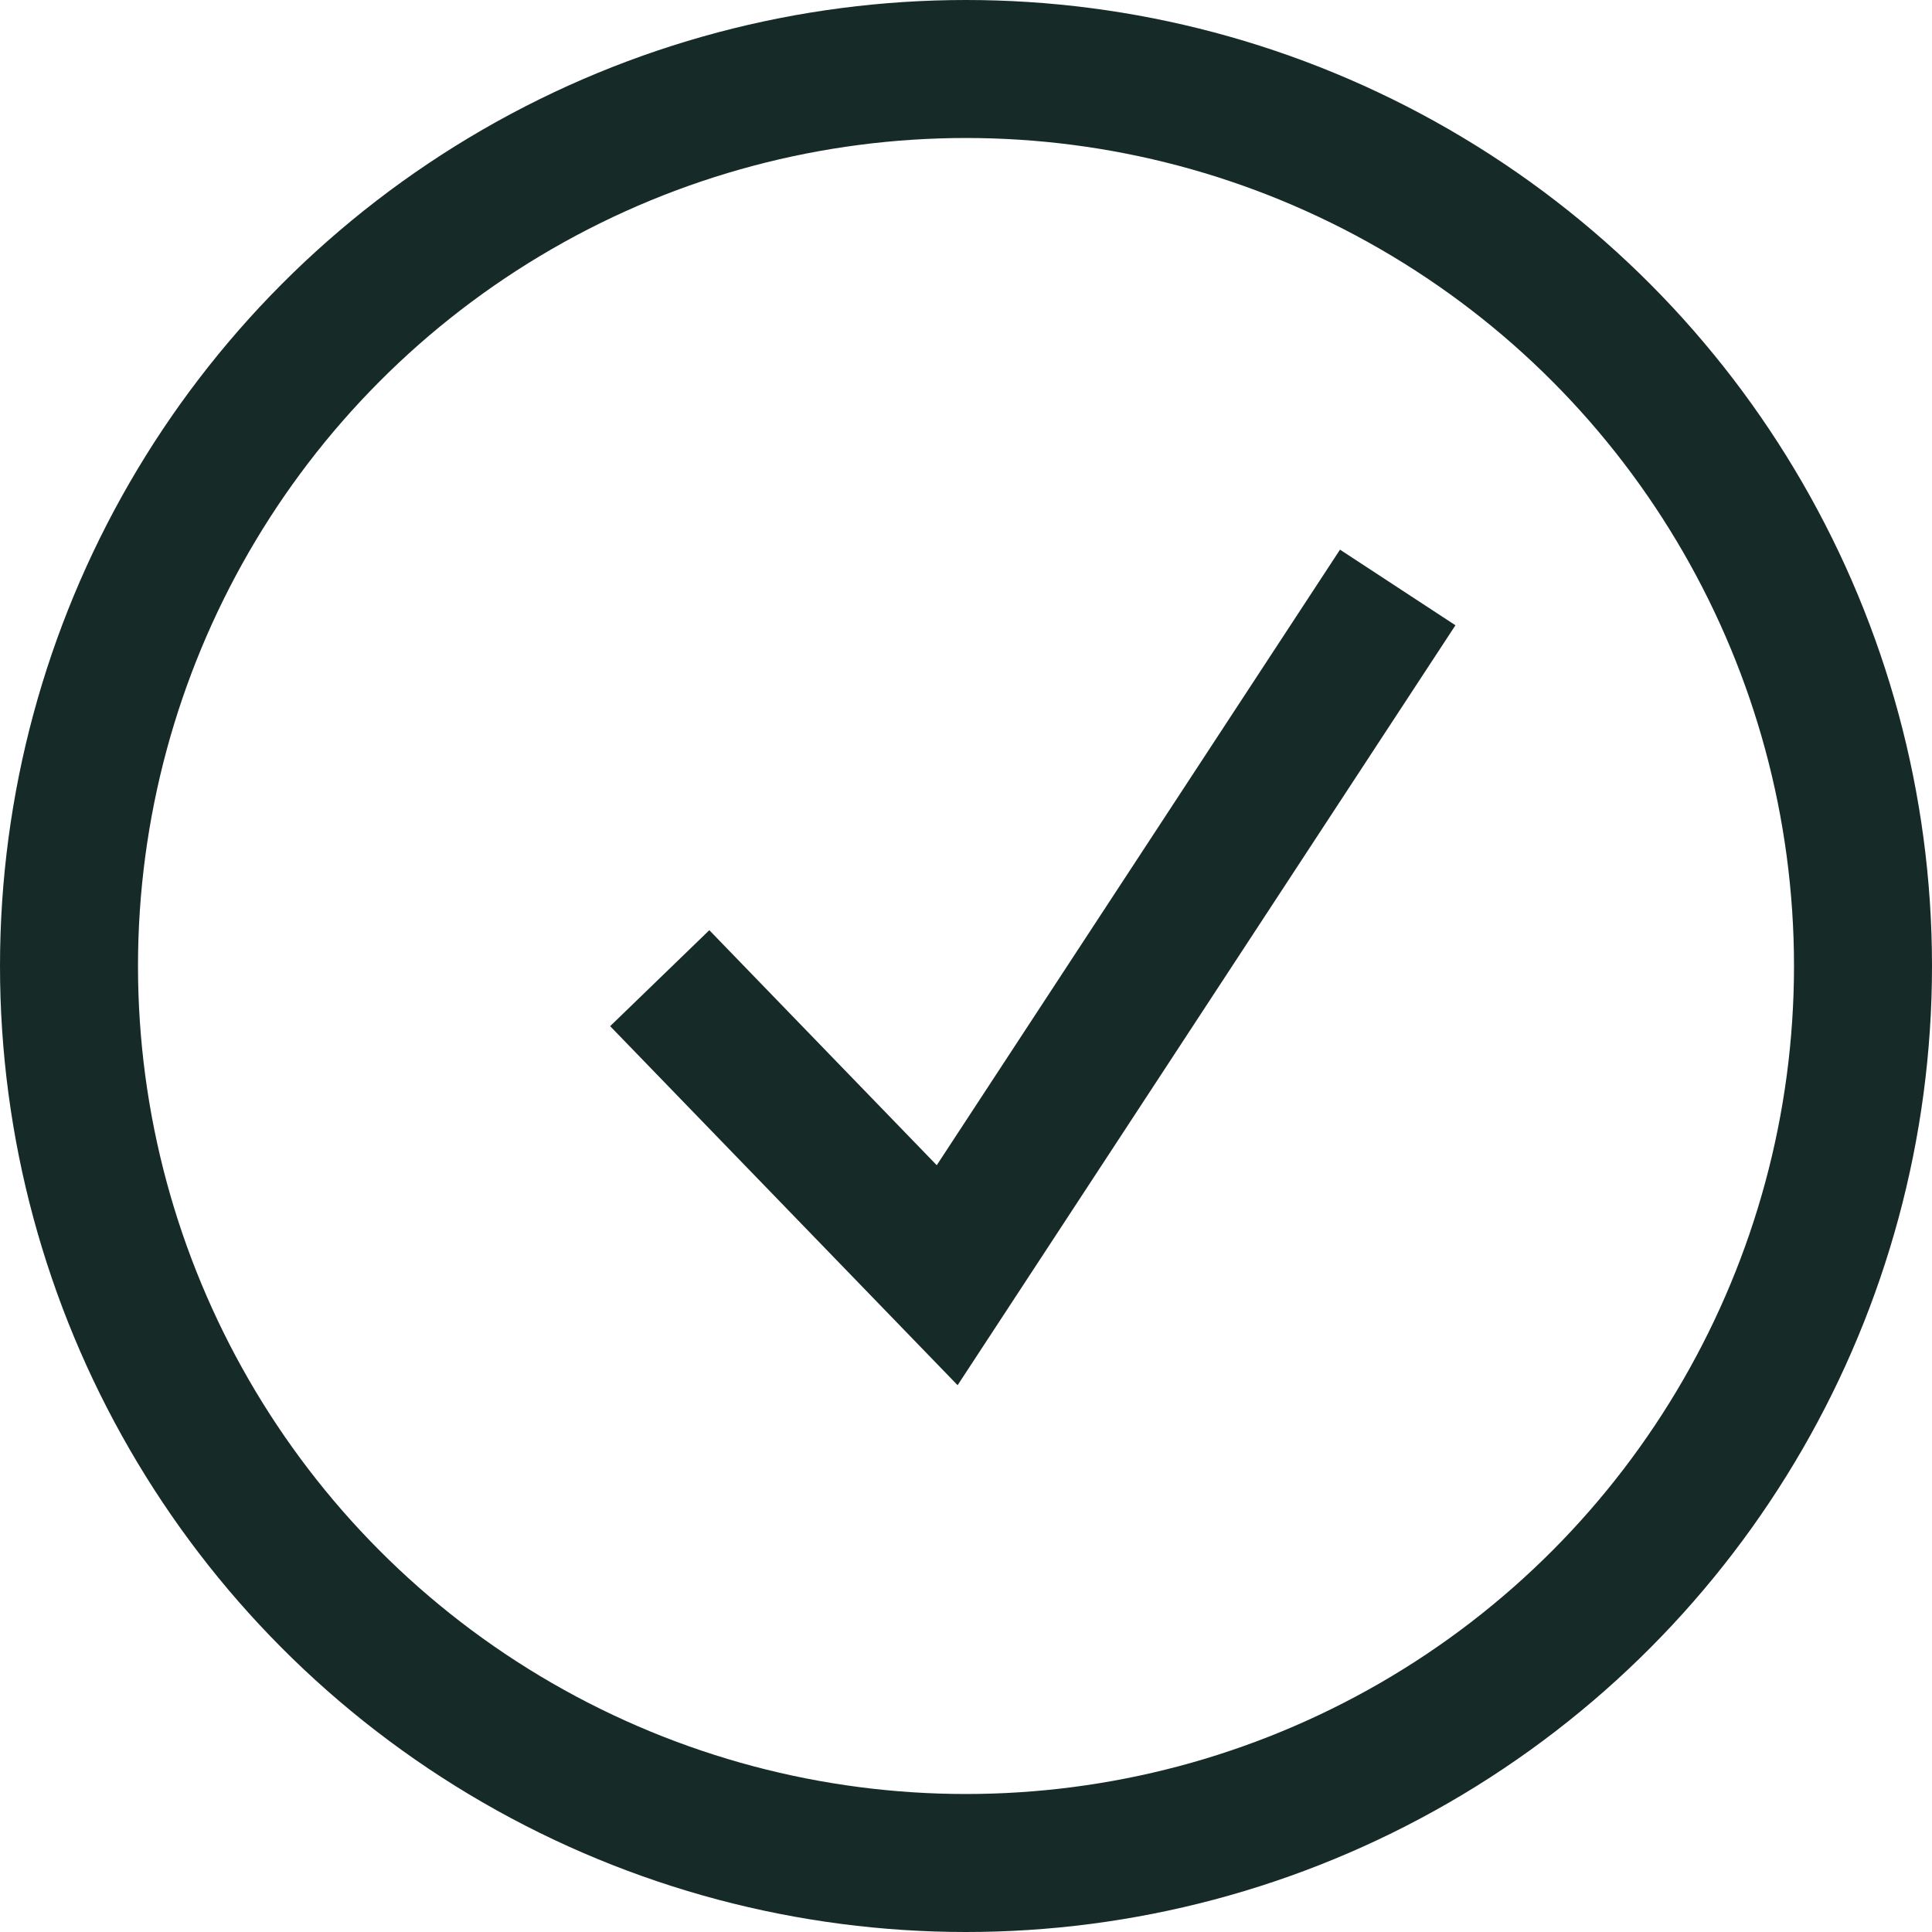
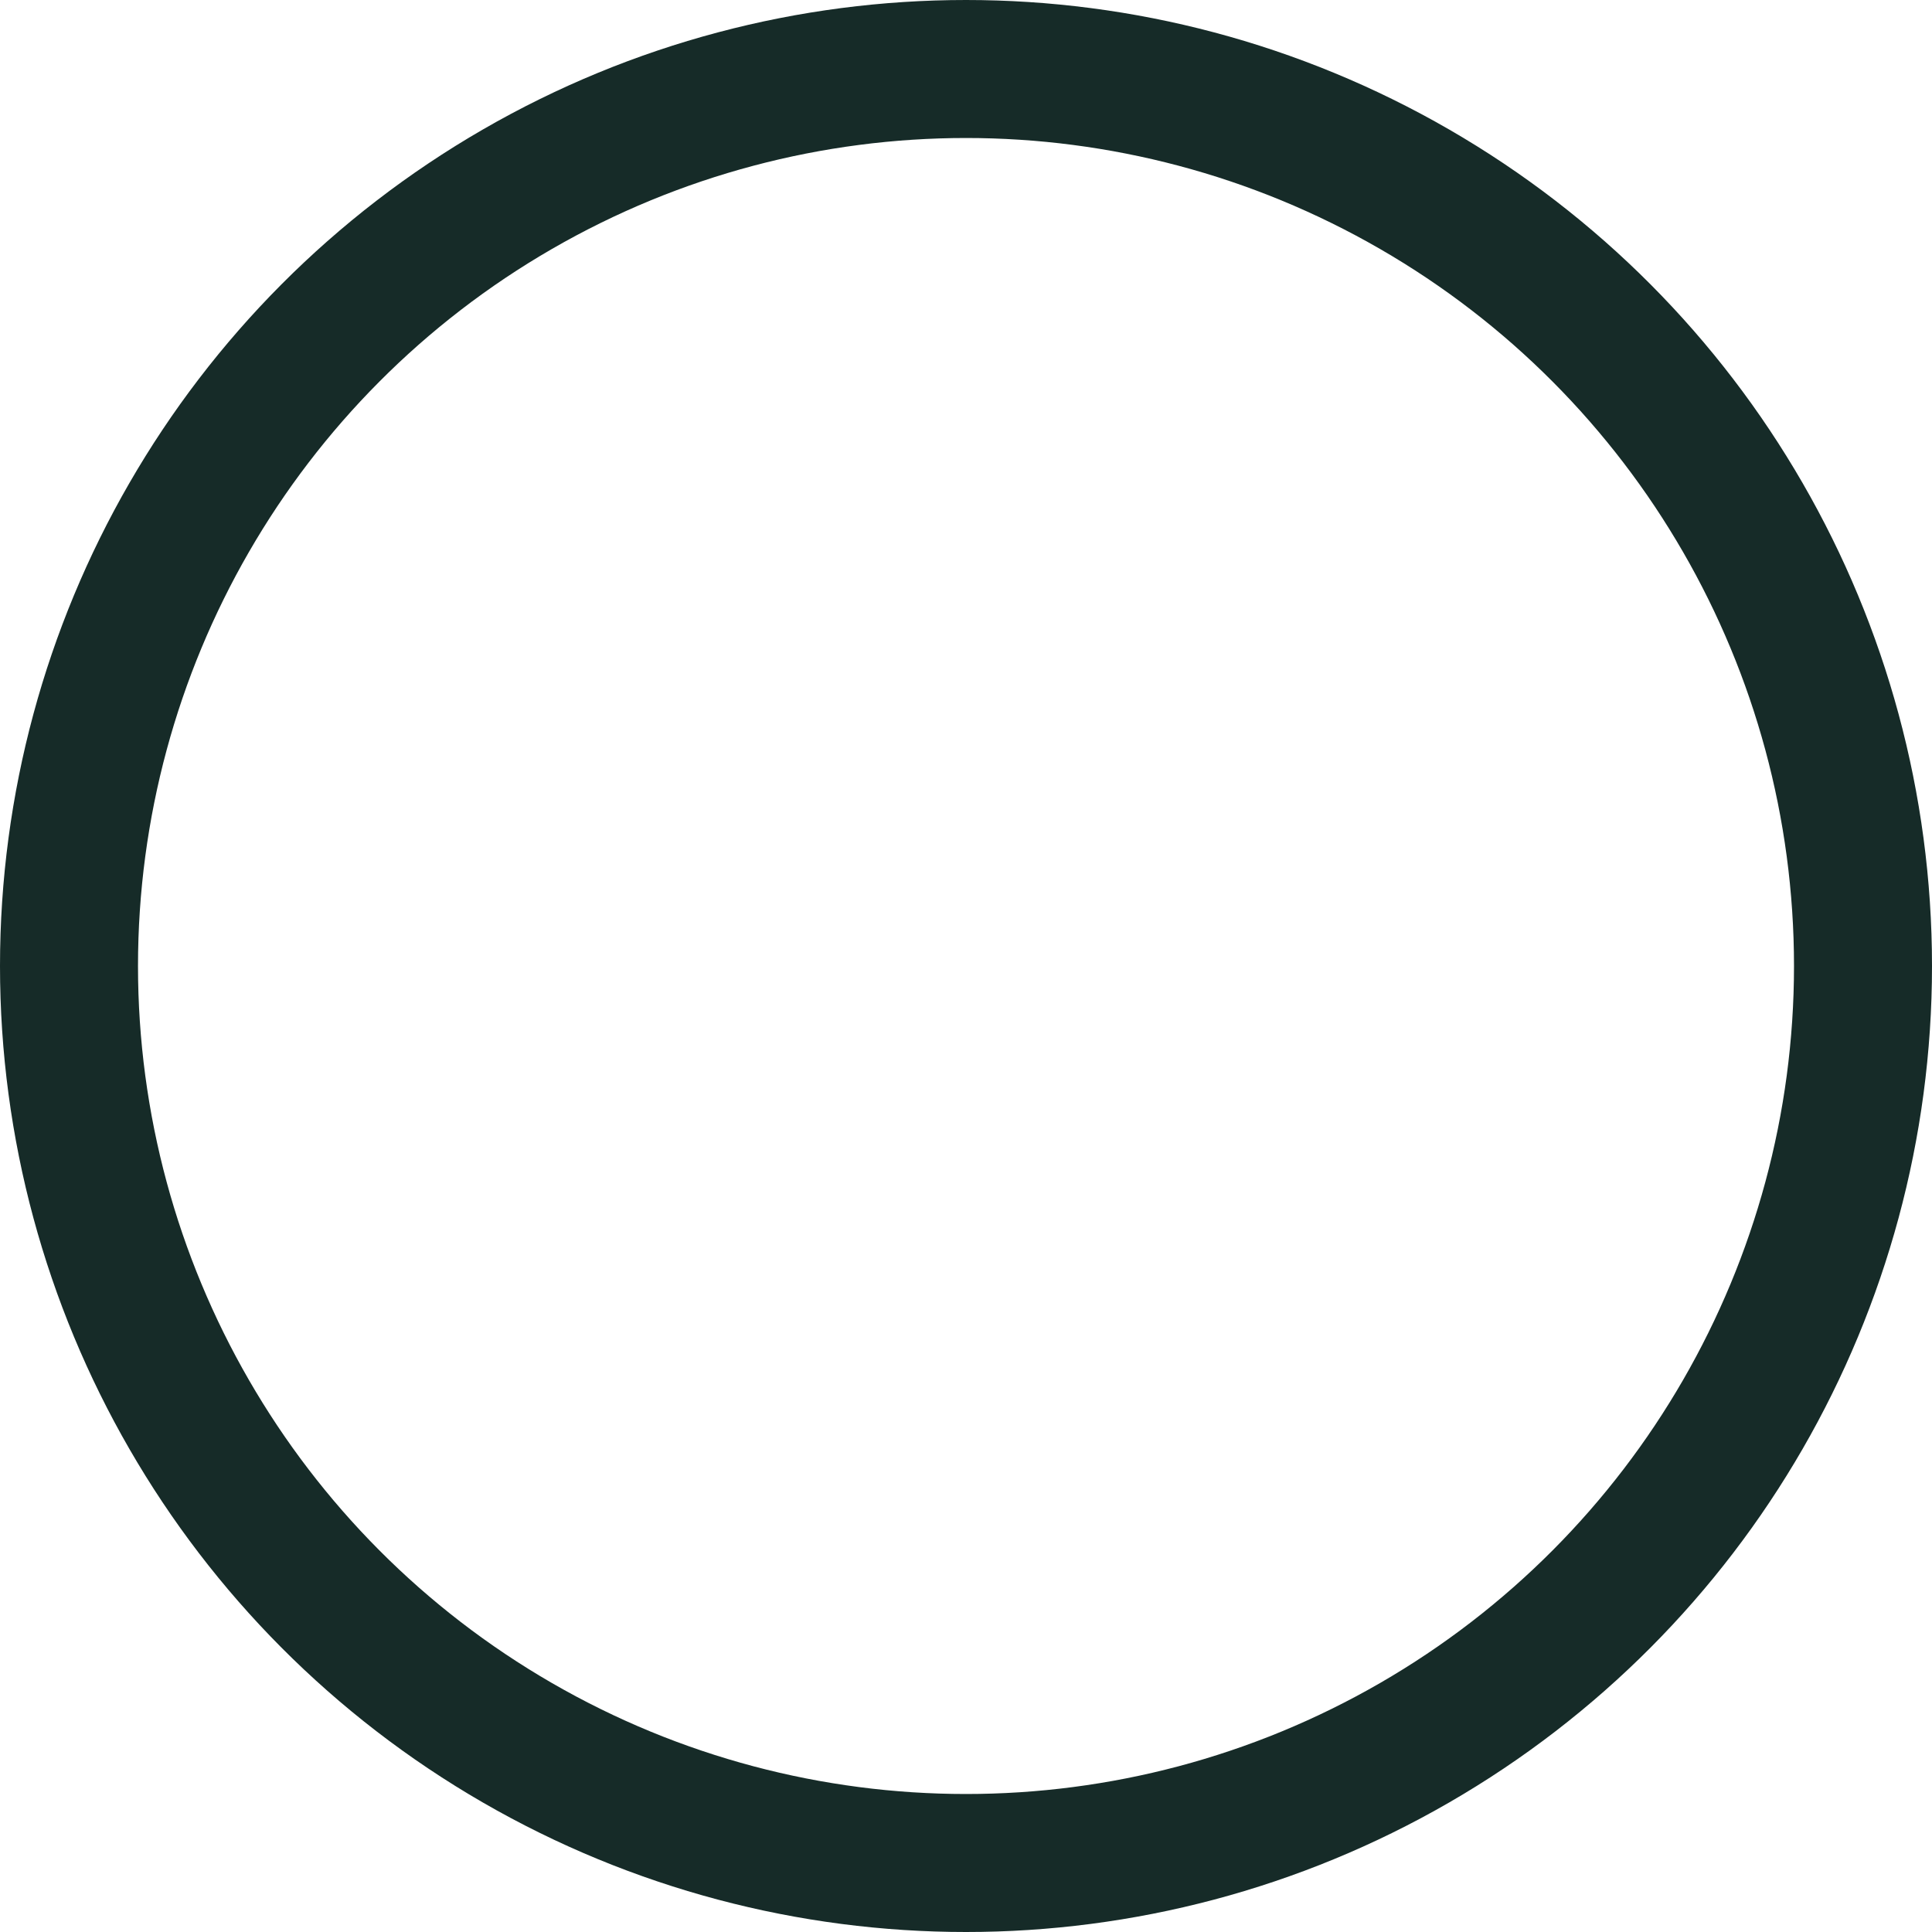
<svg xmlns="http://www.w3.org/2000/svg" width="14" height="14" viewBox="0 0 14 14">
  <g id="check-icon" transform="translate(-795 -321)">
    <g id="Ellipse_1" data-name="Ellipse 1" transform="translate(795 321)" fill="none" stroke="#162b28" stroke-width="1">
      <circle cx="7" cy="7" r="7" stroke="none" />
      <circle cx="7" cy="7" r="6.5" fill="none" />
    </g>
-     <path id="Path_1" data-name="Path 1" d="M0,3.633l2.394,1.8L4.839,0" transform="translate(800.349 324.5) rotate(9)" fill="none" stroke="#162b28" stroke-width="1" />
  </g>
</svg>